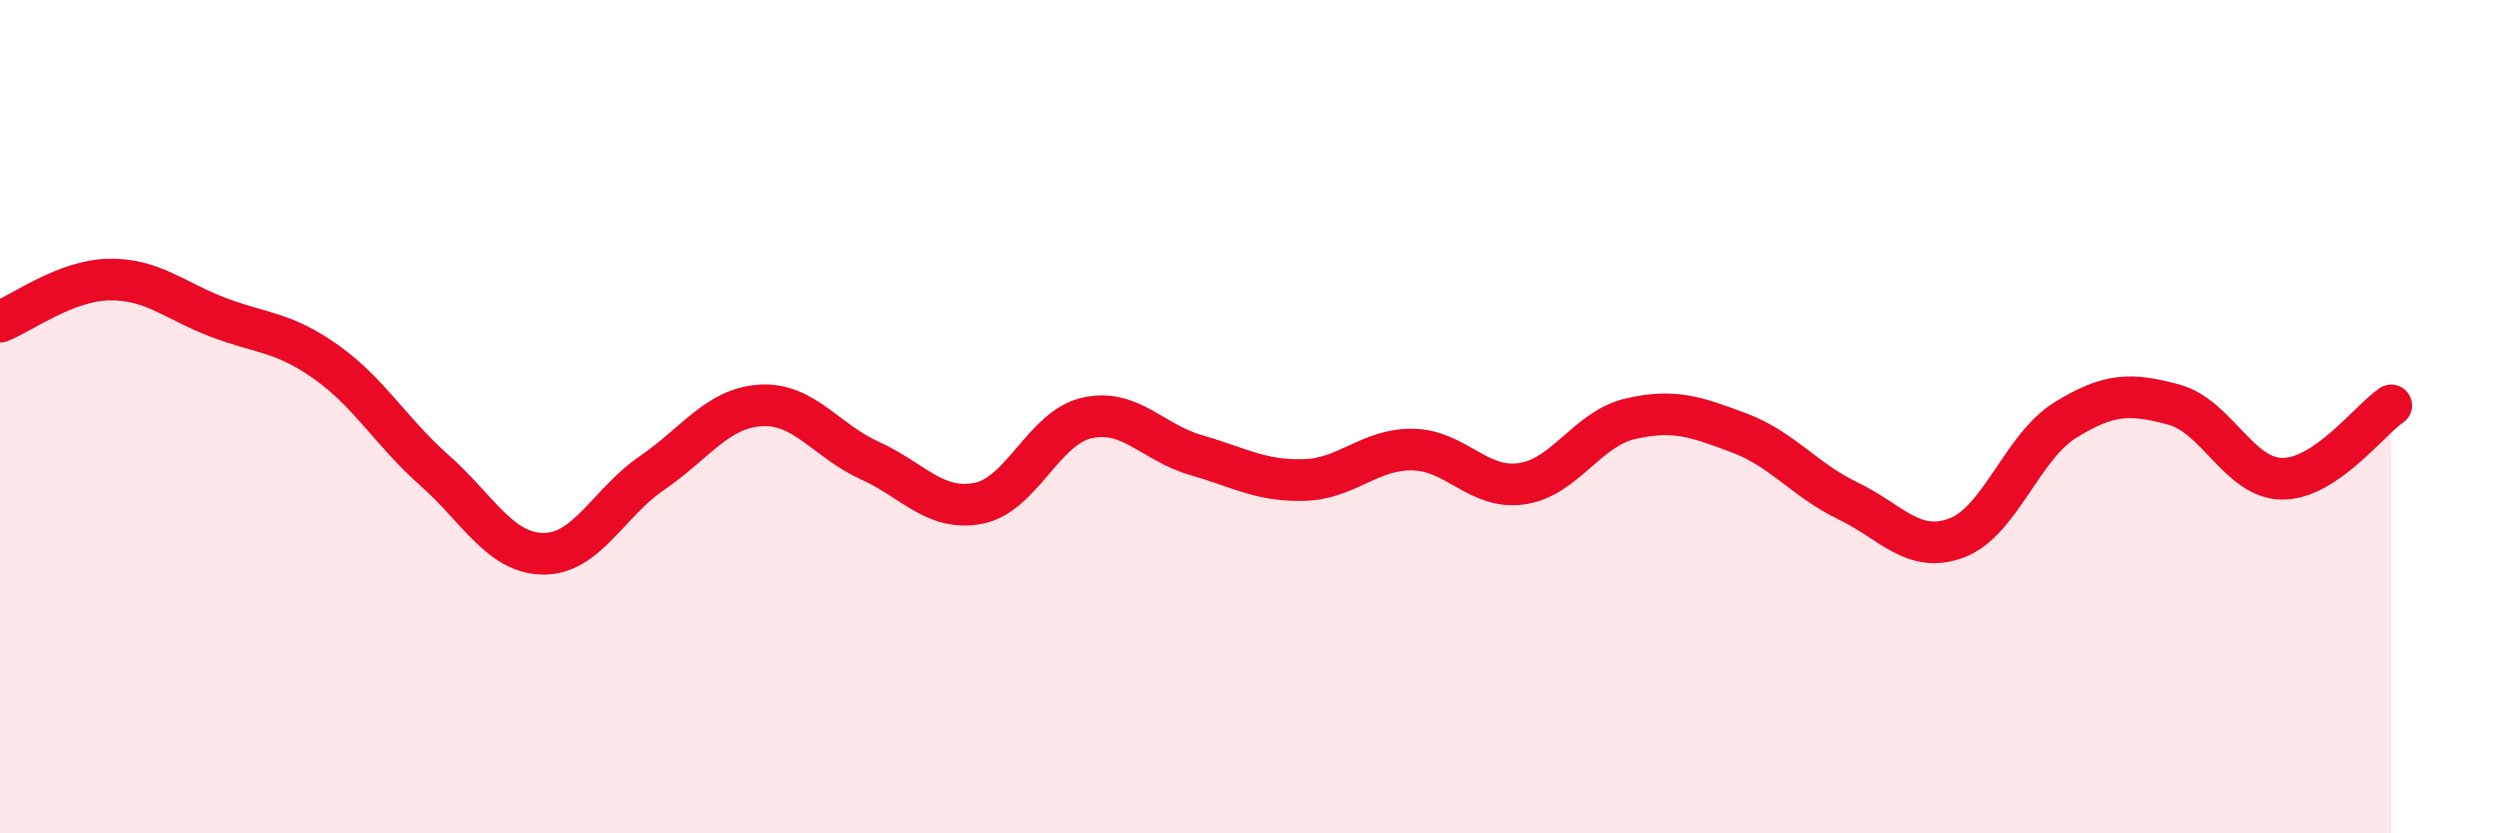
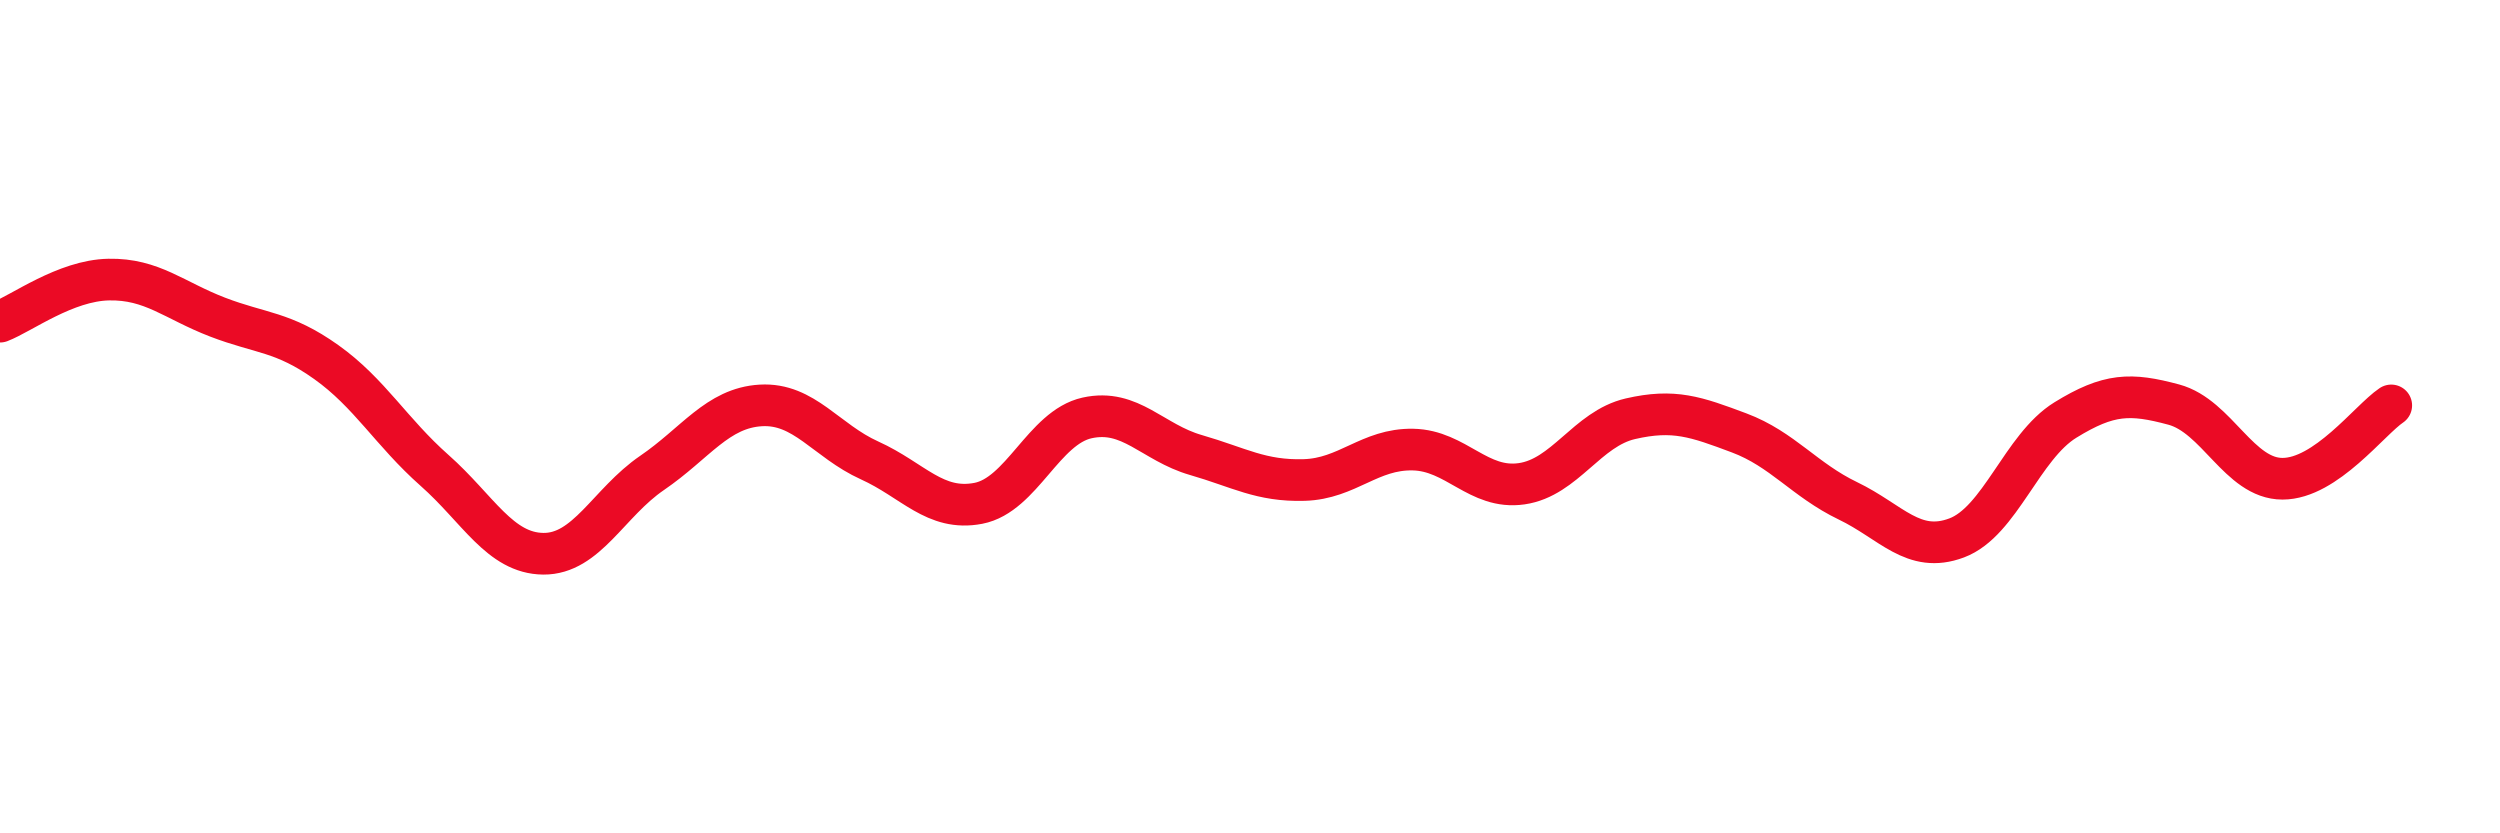
<svg xmlns="http://www.w3.org/2000/svg" width="60" height="20" viewBox="0 0 60 20">
-   <path d="M 0,7.72 C 0.52,7.52 1.57,6.73 2.61,6.71 C 3.65,6.69 4.18,7.21 5.22,7.61 C 6.26,8.01 6.79,7.95 7.83,8.69 C 8.87,9.43 9.39,10.37 10.43,11.29 C 11.47,12.21 12,13.28 13.04,13.29 C 14.08,13.3 14.61,12.06 15.65,11.35 C 16.69,10.64 17.22,9.79 18.26,9.73 C 19.3,9.67 19.83,10.58 20.87,11.05 C 21.91,11.52 22.44,12.28 23.48,12.08 C 24.52,11.88 25.05,10.26 26.09,10.03 C 27.13,9.8 27.66,10.62 28.7,10.92 C 29.74,11.22 30.26,11.55 31.3,11.52 C 32.34,11.49 32.87,10.77 33.91,10.79 C 34.95,10.81 35.48,11.76 36.52,11.61 C 37.56,11.46 38.09,10.29 39.13,10.05 C 40.17,9.81 40.7,10 41.74,10.39 C 42.78,10.78 43.31,11.52 44.35,12.02 C 45.39,12.52 45.92,13.3 46.96,12.91 C 48,12.52 48.53,10.72 49.57,10.08 C 50.61,9.44 51.13,9.43 52.17,9.71 C 53.21,9.99 53.74,11.49 54.78,11.49 C 55.82,11.49 56.87,10.08 57.39,9.73L57.39 20L0 20Z" fill="#EB0A25" opacity="0.1" stroke-linecap="round" stroke-linejoin="round" />
  <path d="M 0,7.72 C 0.52,7.52 1.57,6.73 2.61,6.71 C 3.65,6.69 4.18,7.21 5.22,7.61 C 6.26,8.01 6.79,7.95 7.83,8.69 C 8.87,9.43 9.39,10.37 10.43,11.29 C 11.47,12.21 12,13.28 13.04,13.29 C 14.08,13.3 14.61,12.06 15.65,11.35 C 16.69,10.64 17.22,9.79 18.26,9.73 C 19.3,9.67 19.83,10.58 20.87,11.05 C 21.91,11.52 22.44,12.28 23.48,12.08 C 24.52,11.88 25.05,10.26 26.09,10.03 C 27.13,9.8 27.66,10.62 28.7,10.92 C 29.74,11.22 30.26,11.55 31.3,11.52 C 32.34,11.49 32.87,10.77 33.91,10.79 C 34.95,10.81 35.48,11.76 36.52,11.61 C 37.56,11.46 38.09,10.29 39.13,10.05 C 40.17,9.81 40.7,10 41.74,10.39 C 42.78,10.78 43.31,11.52 44.35,12.02 C 45.39,12.52 45.92,13.3 46.96,12.91 C 48,12.52 48.53,10.72 49.57,10.08 C 50.61,9.44 51.13,9.43 52.17,9.71 C 53.21,9.99 53.74,11.49 54.78,11.49 C 55.82,11.49 56.87,10.08 57.39,9.73" stroke="#EB0A25" stroke-width="1" fill="none" stroke-linecap="round" stroke-linejoin="round" />
</svg>